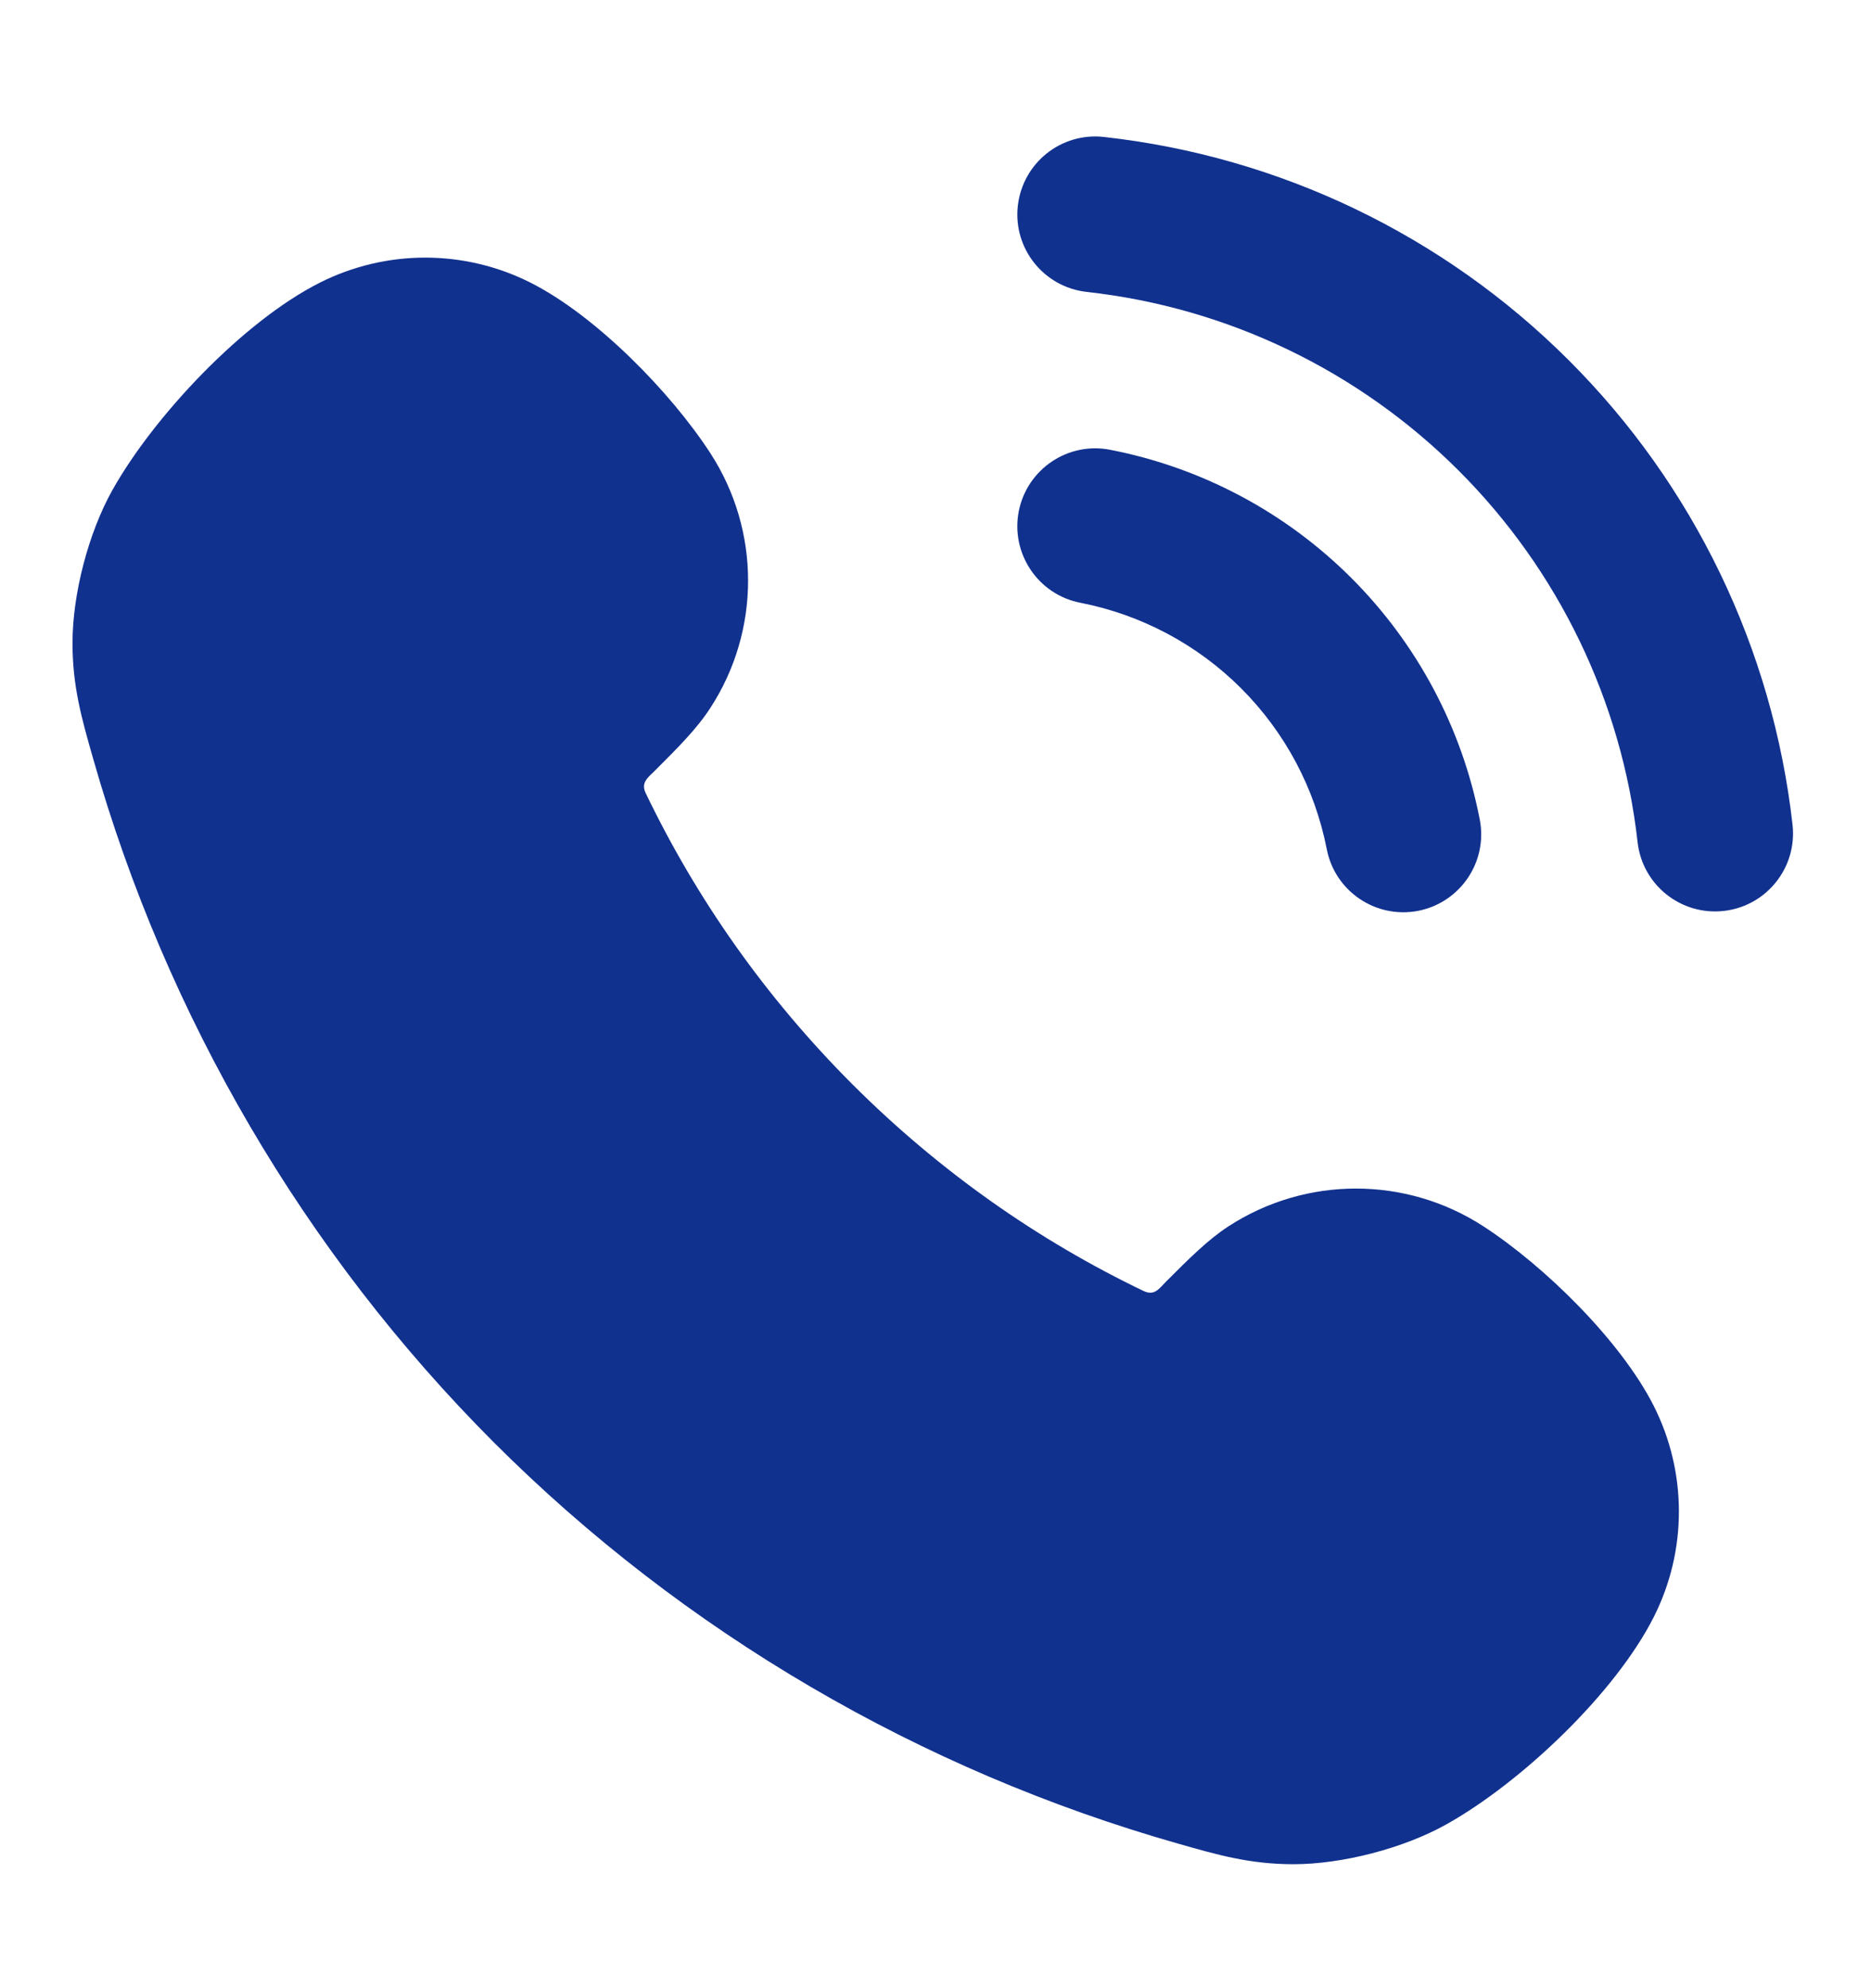
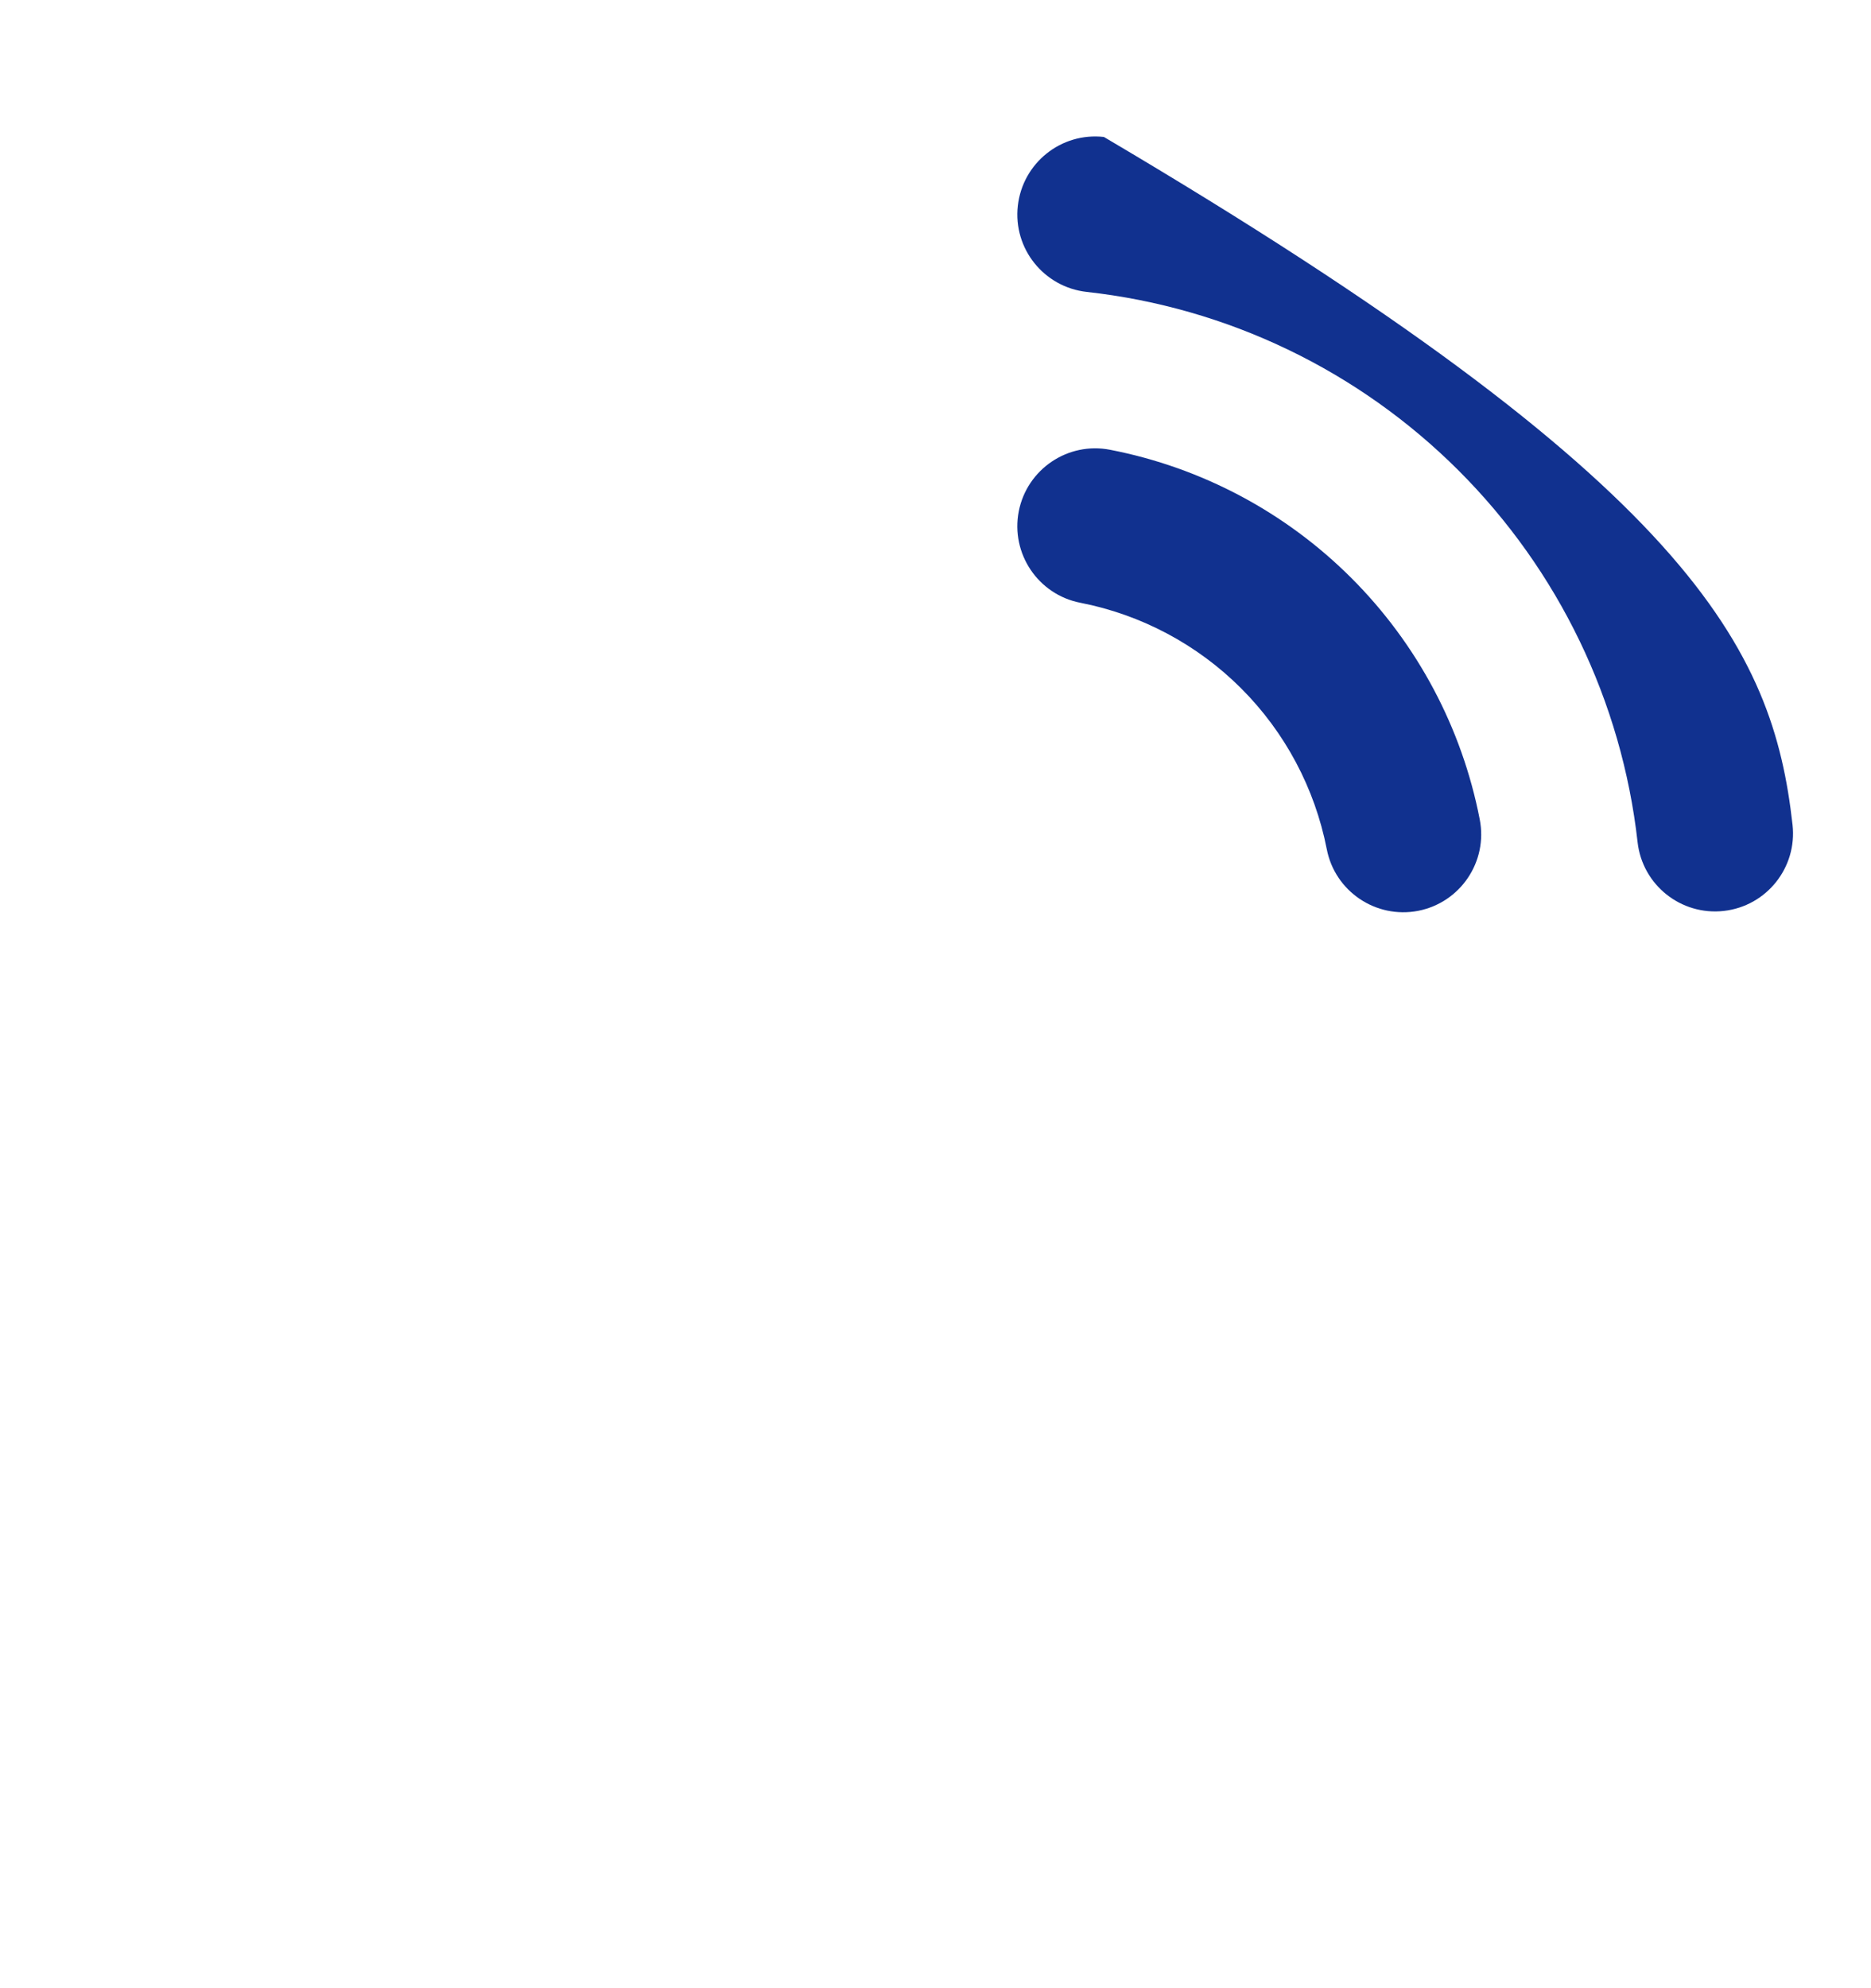
<svg xmlns="http://www.w3.org/2000/svg" width="16" height="17" viewBox="0 0 16 17" fill="none">
  <path fill-rule="evenodd" clip-rule="evenodd" d="M8.712 4.372C8.783 4.011 9.133 3.775 9.494 3.846C10.276 3.998 10.994 4.38 11.557 4.943C12.12 5.506 12.502 6.224 12.654 7.006C12.725 7.367 12.489 7.717 12.128 7.788C11.766 7.858 11.416 7.622 11.346 7.261C11.244 6.74 10.989 6.261 10.614 5.886C10.239 5.511 9.76 5.256 9.239 5.154C8.878 5.084 8.642 4.734 8.712 4.372Z" fill="#11318F" />
-   <path fill-rule="evenodd" clip-rule="evenodd" d="M8.704 1.76C8.745 1.394 9.074 1.13 9.44 1.171C10.944 1.338 12.345 2.011 13.415 3.08C14.485 4.148 15.16 5.549 15.329 7.052C15.37 7.418 15.107 7.748 14.741 7.789C14.375 7.83 14.045 7.567 14.004 7.201C13.869 5.999 13.329 4.878 12.473 4.023C11.617 3.168 10.496 2.629 9.293 2.496C8.927 2.455 8.663 2.126 8.704 1.76Z" fill="#11318F" />
-   <path fill-rule="evenodd" clip-rule="evenodd" d="M4.225 12.335C2.603 10.712 1.423 8.691 0.796 6.485C0.697 6.139 0.621 5.871 0.62 5.503C0.619 5.082 0.756 4.556 0.962 4.189C1.316 3.559 2.076 2.75 2.733 2.418C3.301 2.131 3.971 2.131 4.539 2.418C5.096 2.7 5.735 3.352 6.074 3.874C6.505 4.537 6.505 5.392 6.074 6.054C5.959 6.232 5.794 6.396 5.603 6.587C5.543 6.647 5.478 6.69 5.521 6.78C5.953 7.68 6.542 8.523 7.289 9.271C8.037 10.018 8.88 10.607 9.78 11.039C9.873 11.083 9.911 11.019 9.973 10.957C10.164 10.766 10.328 10.601 10.505 10.486C11.168 10.055 12.023 10.055 12.686 10.486C13.208 10.825 13.86 11.464 14.142 12.021C14.429 12.589 14.429 13.259 14.142 13.827C13.812 14.479 13.011 15.239 12.371 15.598C12.004 15.804 11.477 15.941 11.057 15.94C10.689 15.939 10.421 15.863 10.075 15.764C7.869 15.137 5.848 13.957 4.225 12.335Z" fill="#11318F" />
+   <path fill-rule="evenodd" clip-rule="evenodd" d="M8.704 1.76C8.745 1.394 9.074 1.13 9.44 1.171C14.485 4.148 15.16 5.549 15.329 7.052C15.37 7.418 15.107 7.748 14.741 7.789C14.375 7.83 14.045 7.567 14.004 7.201C13.869 5.999 13.329 4.878 12.473 4.023C11.617 3.168 10.496 2.629 9.293 2.496C8.927 2.455 8.663 2.126 8.704 1.76Z" fill="#11318F" />
</svg>